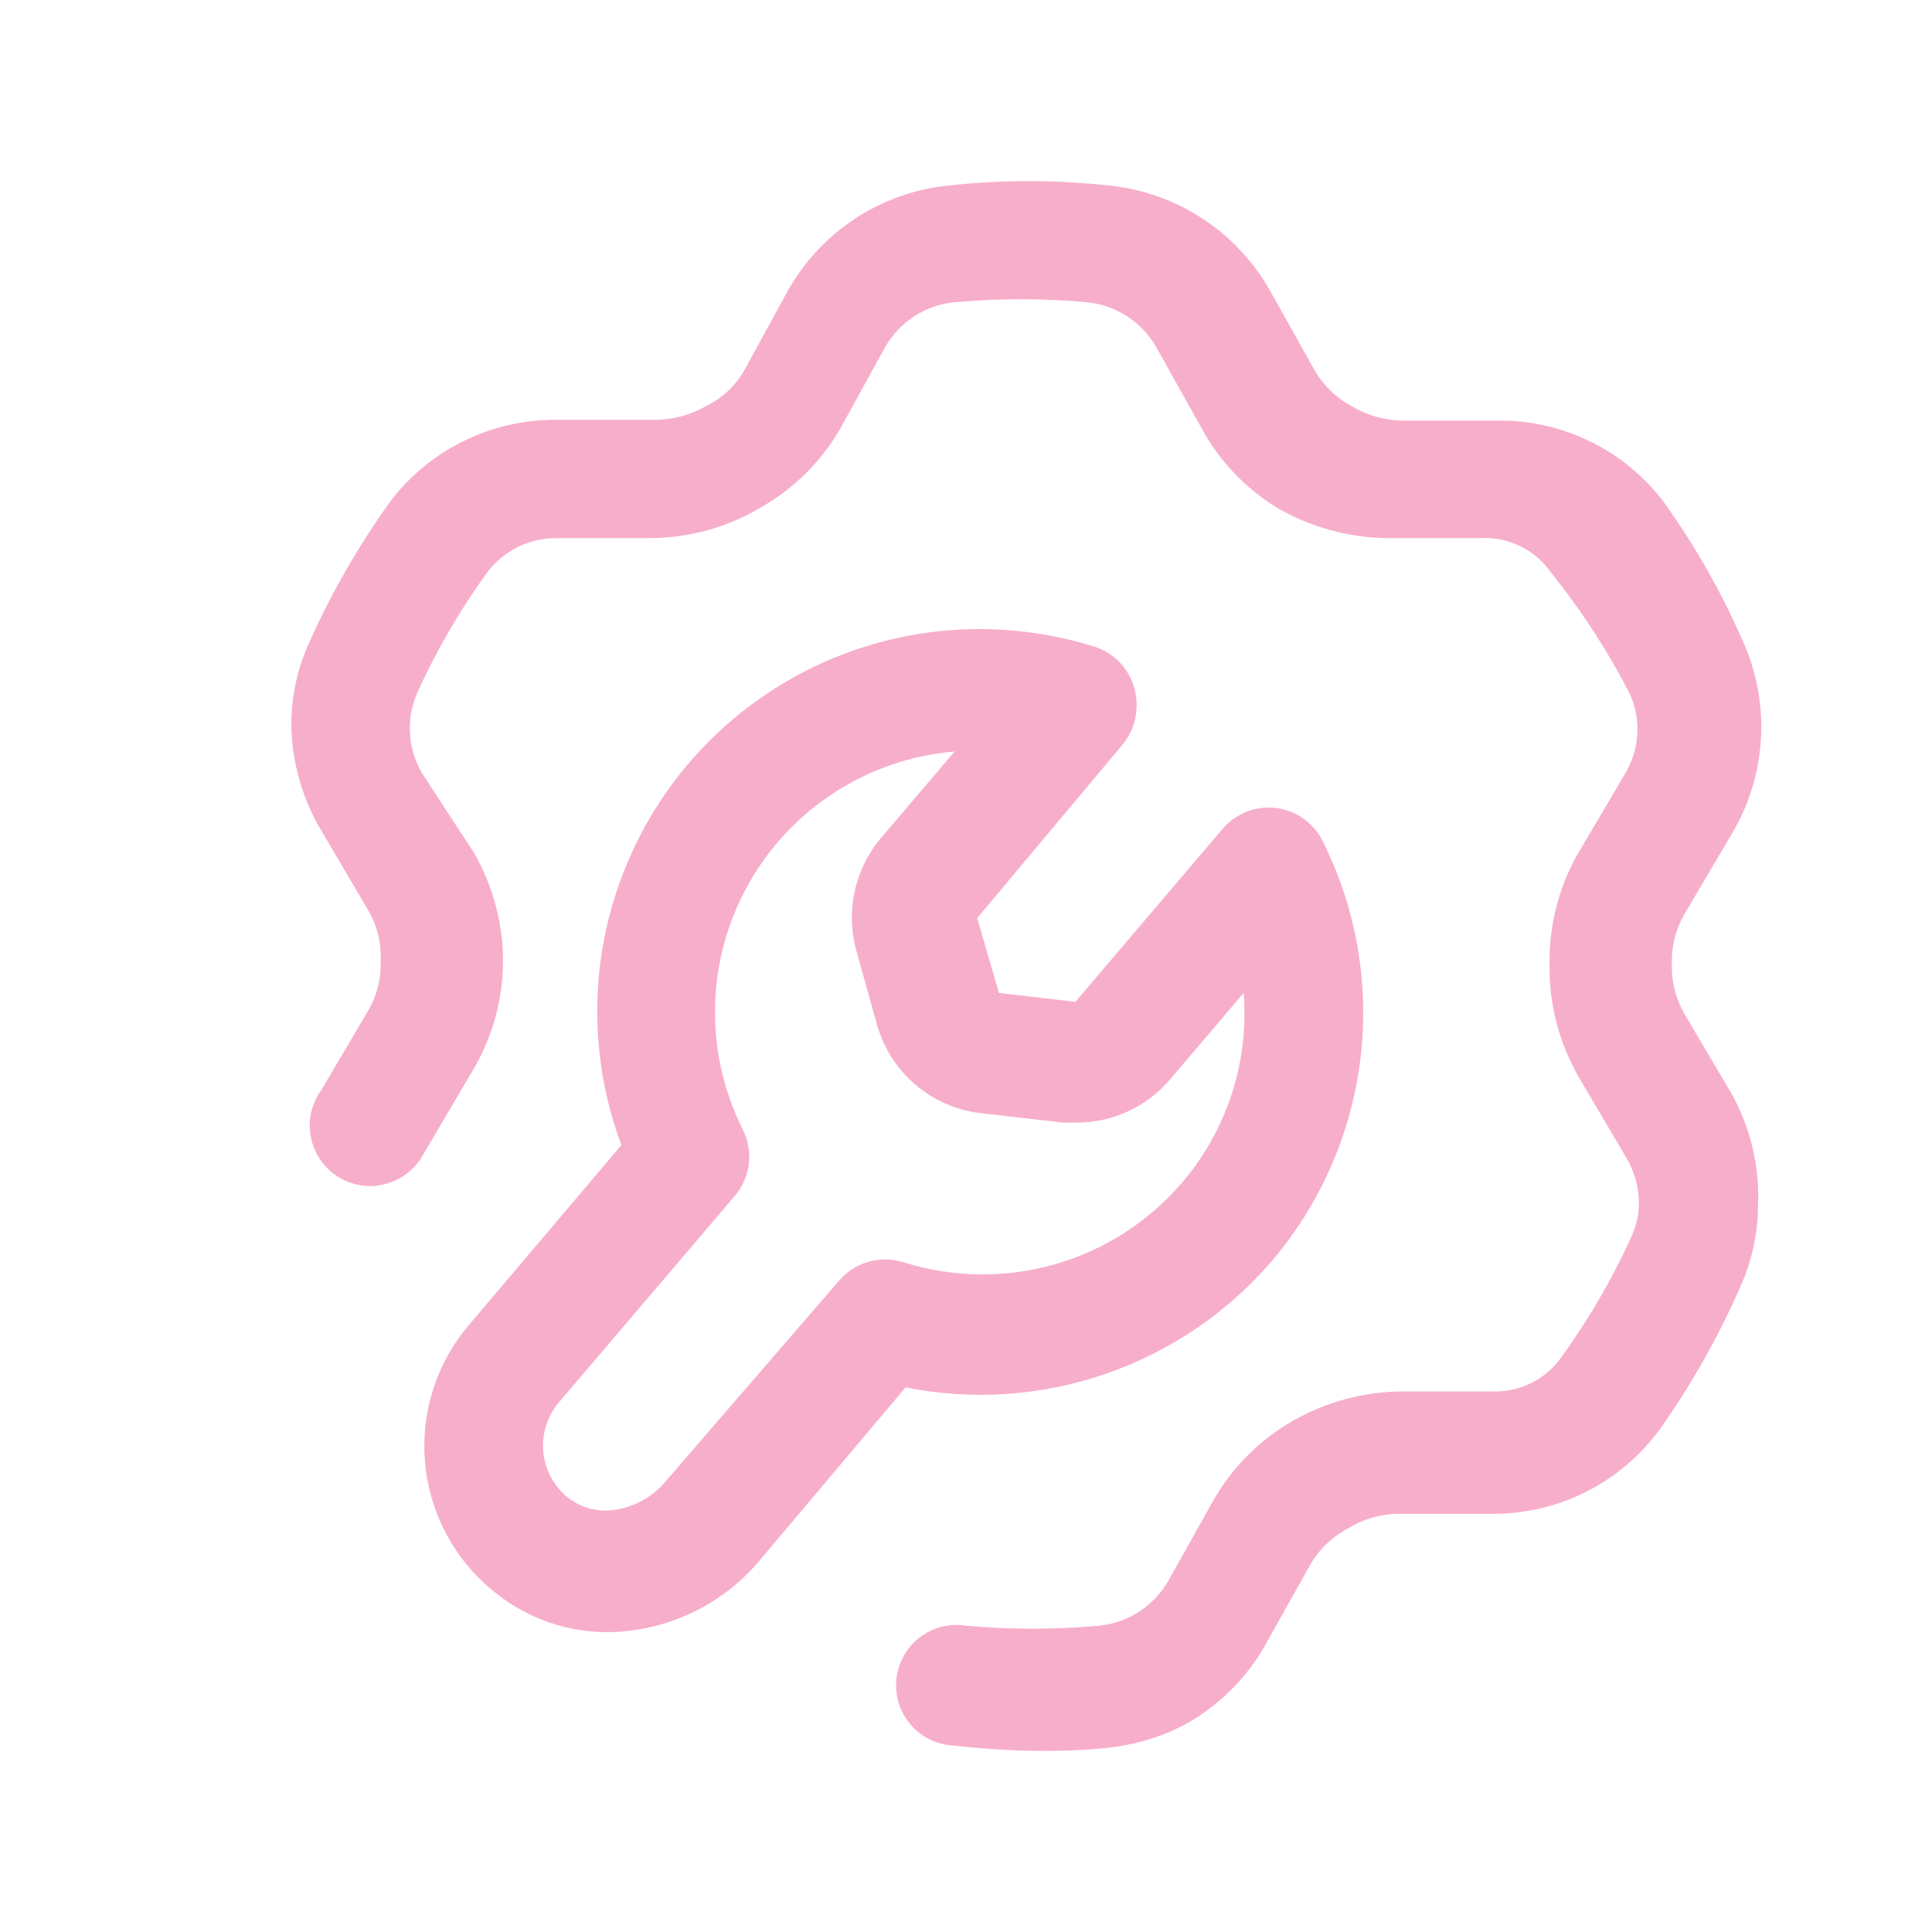
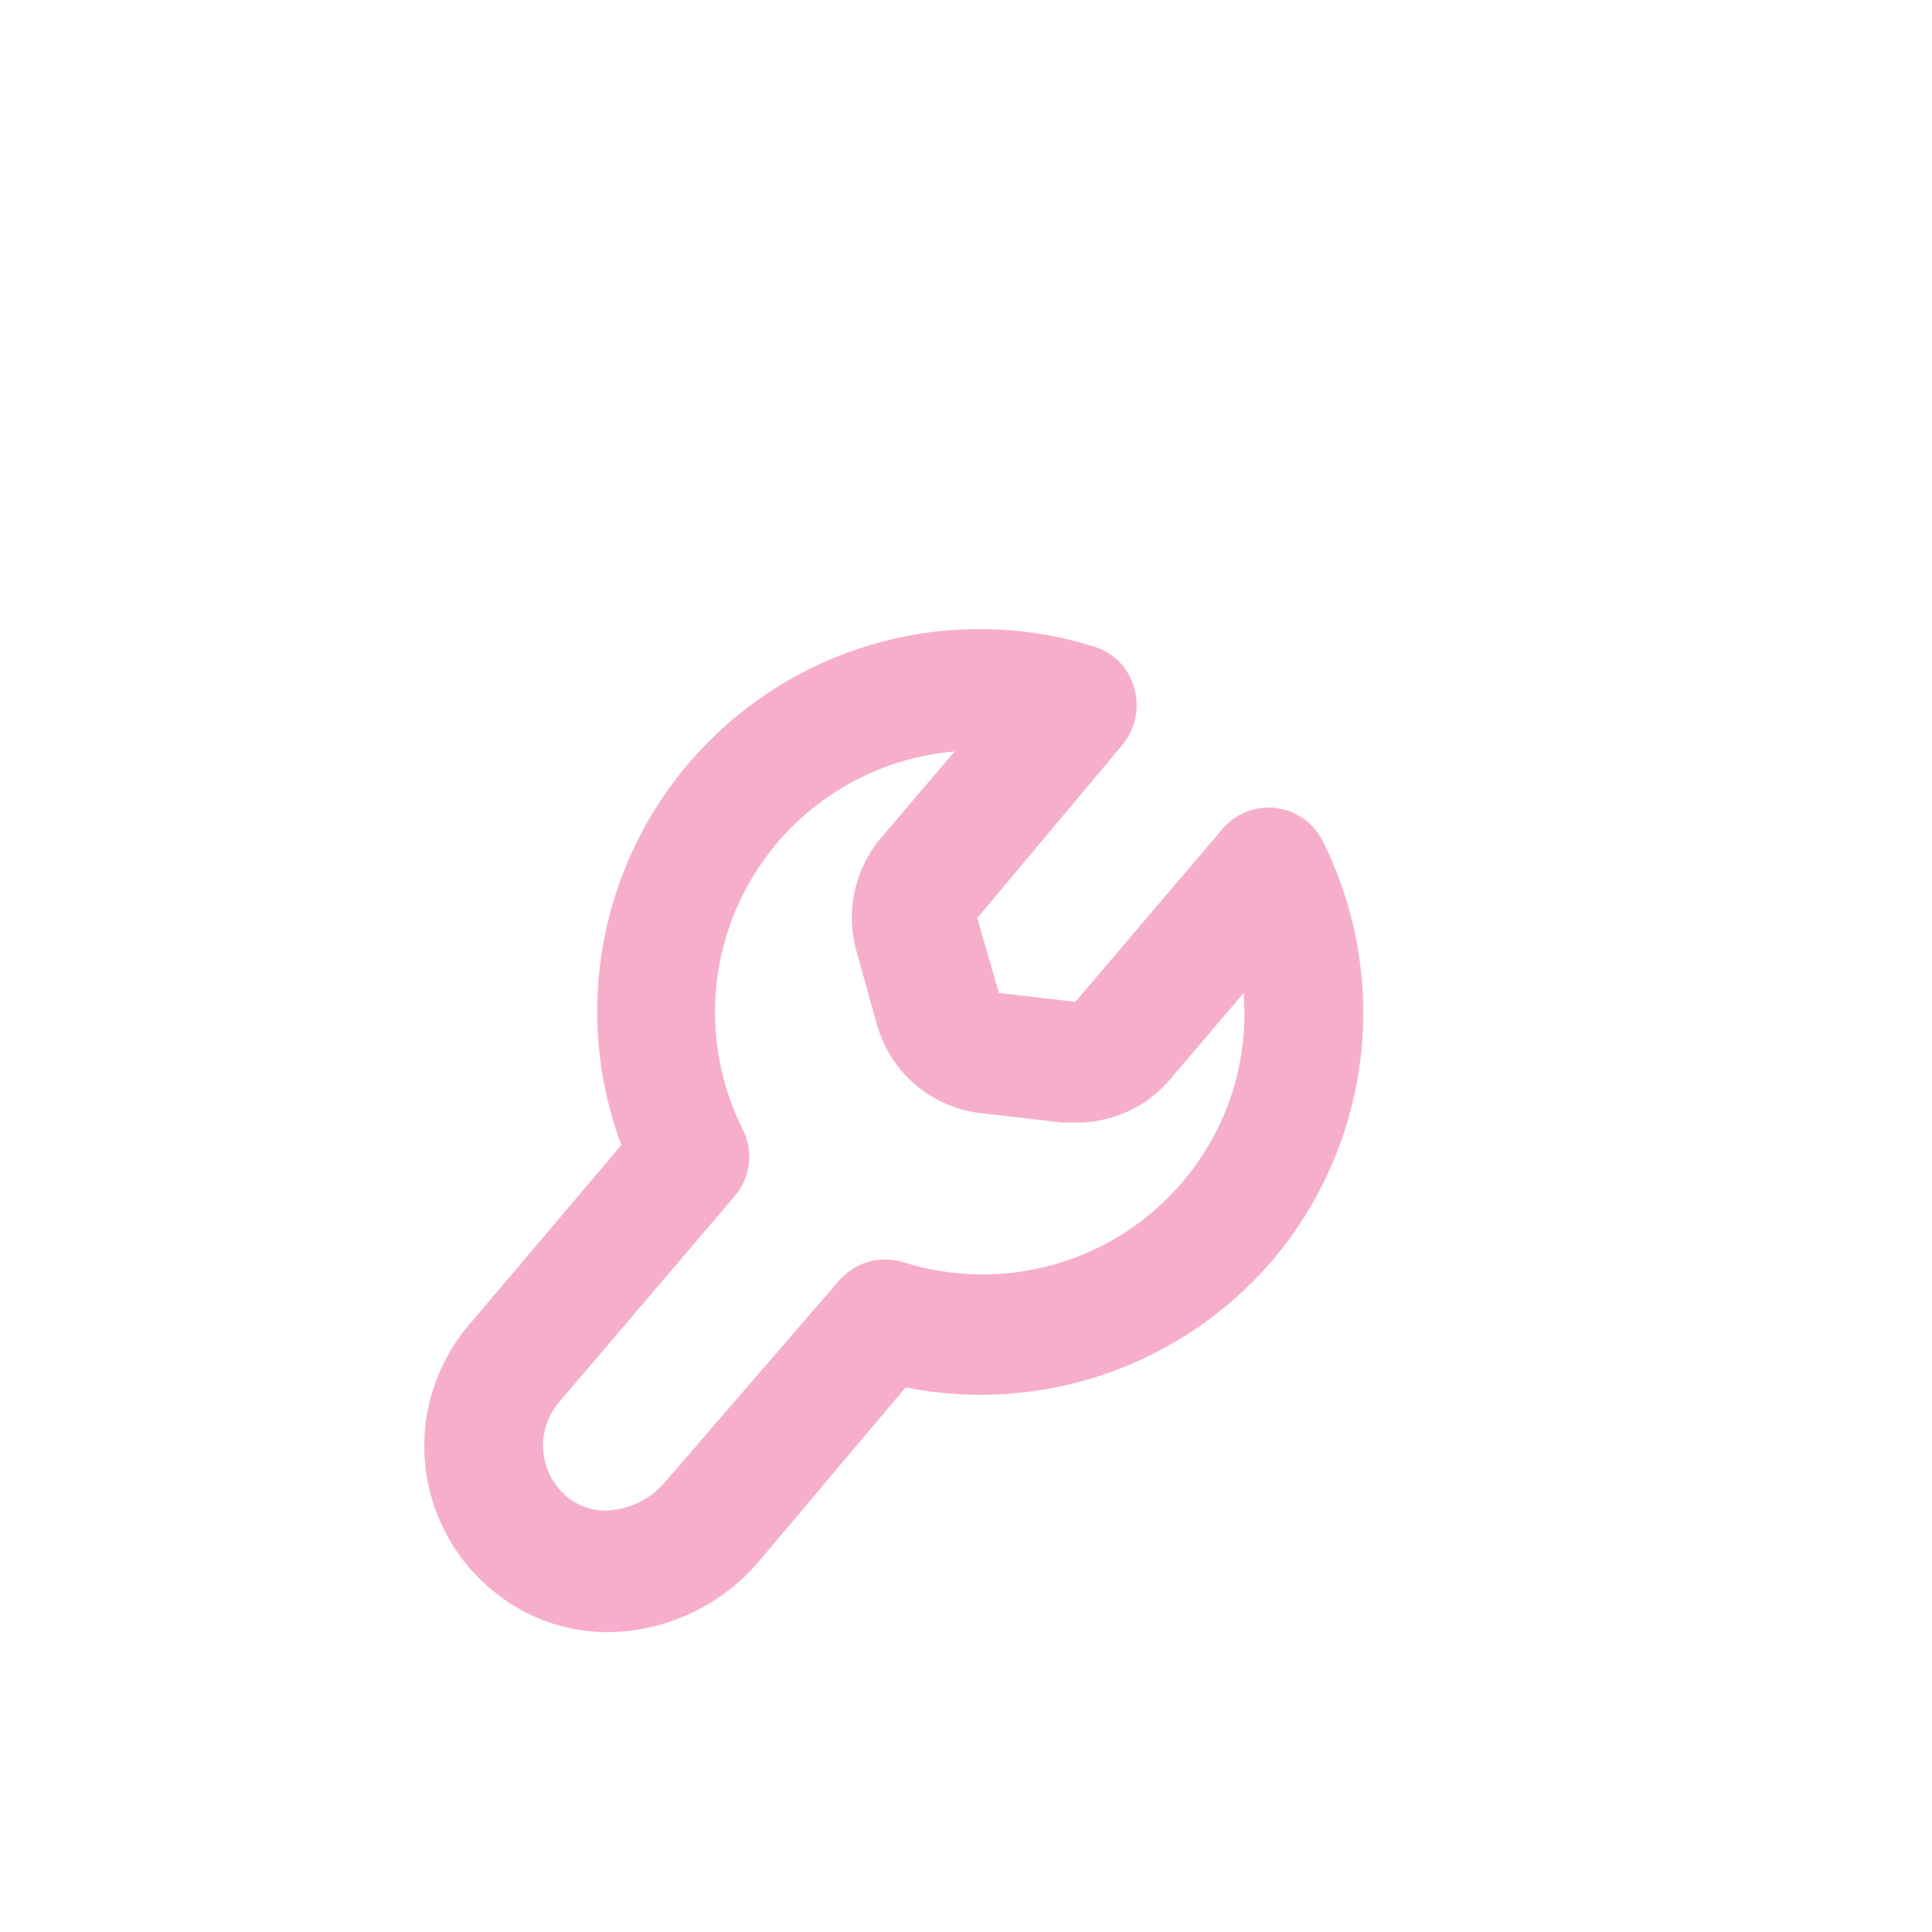
<svg xmlns="http://www.w3.org/2000/svg" width="24" height="24" viewBox="0 0 24 24" fill="none">
-   <path d="M21.509 13.585L20.919 12.585C20.814 12.399 20.762 12.188 20.769 11.975C20.762 11.761 20.814 11.55 20.919 11.365L21.509 10.365C21.723 10.009 21.848 9.607 21.874 9.193C21.901 8.779 21.827 8.364 21.659 7.985C21.39 7.364 21.055 6.774 20.659 6.225C20.419 5.91 20.108 5.656 19.752 5.483C19.396 5.309 19.005 5.221 18.609 5.225H17.399C17.184 5.217 16.974 5.155 16.789 5.045C16.603 4.945 16.448 4.796 16.339 4.615L15.779 3.615C15.575 3.252 15.287 2.944 14.939 2.716C14.591 2.488 14.193 2.347 13.779 2.305C13.114 2.232 12.444 2.232 11.779 2.305C11.364 2.347 10.966 2.49 10.617 2.719C10.269 2.949 9.982 3.26 9.779 3.625L9.249 4.595C9.143 4.784 8.983 4.937 8.789 5.035C8.604 5.144 8.394 5.206 8.179 5.215H6.919C6.522 5.211 6.129 5.299 5.772 5.473C5.414 5.646 5.102 5.9 4.859 6.215C4.46 6.768 4.118 7.361 3.839 7.985C3.697 8.299 3.622 8.64 3.619 8.985C3.622 9.453 3.75 9.912 3.989 10.315L4.579 11.315C4.686 11.503 4.738 11.718 4.729 11.935C4.737 12.148 4.685 12.359 4.579 12.545L3.989 13.545C3.93 13.627 3.888 13.721 3.865 13.821C3.843 13.92 3.842 14.023 3.861 14.123C3.88 14.223 3.919 14.318 3.976 14.402C4.033 14.487 4.106 14.559 4.192 14.614C4.278 14.669 4.374 14.706 4.474 14.723C4.575 14.74 4.677 14.736 4.776 14.711C4.875 14.687 4.968 14.643 5.049 14.582C5.131 14.52 5.199 14.443 5.249 14.355L5.839 13.355C6.096 12.943 6.238 12.47 6.249 11.985C6.256 11.498 6.131 11.017 5.889 10.595L5.249 9.615C5.159 9.465 5.106 9.297 5.094 9.123C5.081 8.949 5.111 8.775 5.179 8.615C5.418 8.087 5.709 7.584 6.049 7.115C6.151 6.978 6.284 6.868 6.437 6.793C6.59 6.718 6.759 6.681 6.929 6.685H8.069C8.555 6.684 9.032 6.553 9.449 6.305C9.867 6.068 10.213 5.722 10.449 5.305L10.999 4.305C11.088 4.153 11.211 4.024 11.358 3.928C11.506 3.833 11.674 3.773 11.849 3.755C12.401 3.705 12.957 3.705 13.509 3.755C13.684 3.773 13.852 3.833 14 3.928C14.148 4.024 14.271 4.153 14.359 4.305L14.919 5.305C15.138 5.715 15.463 6.06 15.859 6.305C16.281 6.551 16.761 6.682 17.249 6.685H18.389C18.56 6.675 18.731 6.709 18.885 6.785C19.04 6.86 19.172 6.974 19.269 7.115C19.646 7.584 19.974 8.09 20.249 8.625C20.32 8.784 20.351 8.959 20.338 9.133C20.326 9.308 20.272 9.476 20.179 9.625L19.589 10.625C19.358 11.04 19.241 11.509 19.249 11.985C19.242 12.472 19.367 12.952 19.609 13.375L20.199 14.375C20.3 14.544 20.356 14.737 20.359 14.935C20.36 15.08 20.329 15.223 20.269 15.355C20.03 15.883 19.739 16.385 19.399 16.855C19.304 16.991 19.177 17.102 19.029 17.177C18.88 17.253 18.715 17.289 18.549 17.285H17.409C16.939 17.29 16.478 17.413 16.069 17.645C15.652 17.882 15.306 18.227 15.069 18.645L14.509 19.645C14.421 19.797 14.297 19.926 14.15 20.021C14.002 20.117 13.834 20.176 13.659 20.195C13.107 20.245 12.551 20.245 11.999 20.195C11.898 20.179 11.795 20.183 11.696 20.209C11.597 20.234 11.505 20.279 11.424 20.341C11.343 20.404 11.275 20.482 11.226 20.571C11.176 20.66 11.145 20.759 11.135 20.86C11.125 20.962 11.136 21.064 11.166 21.162C11.197 21.259 11.248 21.349 11.314 21.426C11.381 21.504 11.463 21.566 11.555 21.611C11.647 21.655 11.747 21.68 11.849 21.685C12.473 21.753 13.103 21.776 13.727 21.716C14.142 21.673 14.543 21.55 14.891 21.32C15.239 21.09 15.527 20.779 15.729 20.415L16.289 19.415C16.4 19.232 16.559 19.083 16.749 18.985C16.93 18.873 17.137 18.811 17.349 18.805H18.499C18.911 18.813 19.319 18.722 19.688 18.539C20.057 18.357 20.376 18.087 20.619 17.755C21.012 17.2 21.347 16.607 21.619 15.985C21.761 15.67 21.836 15.33 21.839 14.985C21.861 14.496 21.747 14.012 21.509 13.585Z" fill="#F7AECB" />
  <path fill-rule="evenodd" clip-rule="evenodd" d="M15.799 15.665C16.405 14.953 16.788 14.078 16.9 13.15C17.012 12.221 16.848 11.28 16.429 10.445C16.373 10.334 16.291 10.239 16.19 10.168C16.089 10.097 15.972 10.052 15.849 10.037C15.726 10.023 15.602 10.038 15.487 10.083C15.372 10.128 15.269 10.201 15.189 10.295L13.359 12.445L12.409 12.335L12.139 11.405L13.949 9.245C14.027 9.148 14.081 9.034 14.105 8.912C14.129 8.79 14.124 8.664 14.089 8.545C14.056 8.426 13.994 8.316 13.909 8.227C13.823 8.138 13.717 8.072 13.599 8.035C12.75 7.767 11.844 7.743 10.982 7.965C10.12 8.188 9.338 8.648 8.725 9.293C8.113 9.938 7.693 10.743 7.515 11.615C7.337 12.486 7.408 13.391 7.719 14.225L5.829 16.455C5.624 16.694 5.47 16.973 5.376 17.274C5.282 17.575 5.251 17.892 5.284 18.205C5.316 18.518 5.413 18.822 5.567 19.097C5.72 19.372 5.929 19.613 6.179 19.805C6.57 20.111 7.052 20.276 7.549 20.275C7.905 20.272 8.256 20.192 8.578 20.042C8.901 19.892 9.188 19.675 9.419 19.405L11.249 17.235C12.079 17.4 12.937 17.342 13.736 17.066C14.536 16.79 15.248 16.306 15.799 15.665ZM10.409 15.925L8.249 18.425C8.159 18.528 8.048 18.611 7.924 18.669C7.8 18.728 7.666 18.76 7.529 18.765C7.363 18.767 7.202 18.714 7.069 18.615C6.98 18.546 6.907 18.461 6.852 18.363C6.797 18.266 6.763 18.159 6.75 18.047C6.738 17.936 6.749 17.824 6.781 17.717C6.814 17.61 6.867 17.51 6.939 17.425L9.129 14.855C9.224 14.743 9.284 14.605 9.302 14.46C9.32 14.314 9.294 14.166 9.229 14.035C8.99 13.56 8.871 13.034 8.883 12.502C8.894 11.971 9.036 11.45 9.296 10.986C9.555 10.522 9.925 10.129 10.372 9.841C10.819 9.553 11.329 9.379 11.859 9.335L10.939 10.415C10.779 10.606 10.669 10.834 10.616 11.078C10.564 11.322 10.572 11.575 10.639 11.815L10.899 12.745C10.986 13.042 11.162 13.306 11.403 13.501C11.645 13.696 11.94 13.812 12.249 13.835L13.199 13.945H13.379C13.598 13.945 13.814 13.898 14.012 13.806C14.211 13.715 14.387 13.581 14.529 13.415L15.449 12.335C15.517 13.188 15.244 14.033 14.689 14.685C14.275 15.171 13.727 15.525 13.114 15.703C12.501 15.88 11.849 15.874 11.239 15.685C11.093 15.636 10.935 15.632 10.787 15.675C10.638 15.718 10.507 15.805 10.409 15.925Z" fill="#F7AECB" />
</svg>